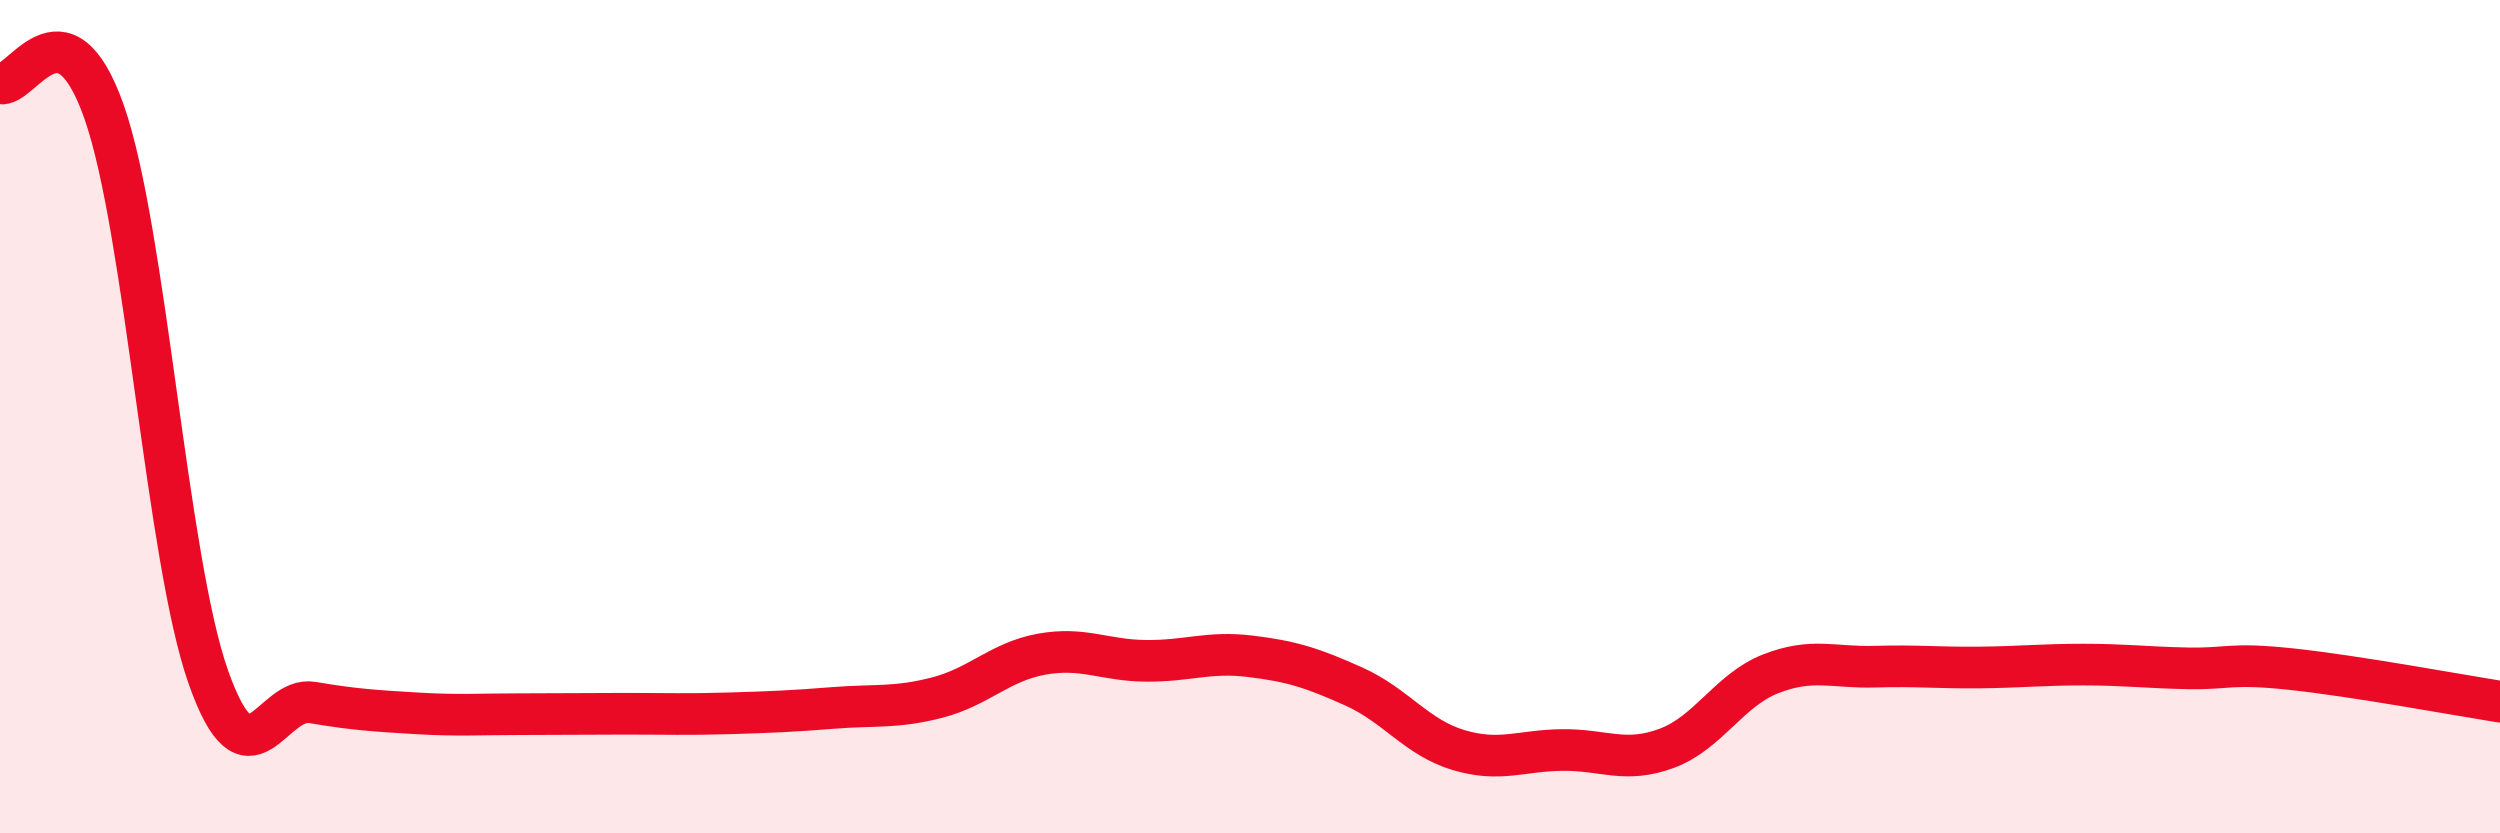
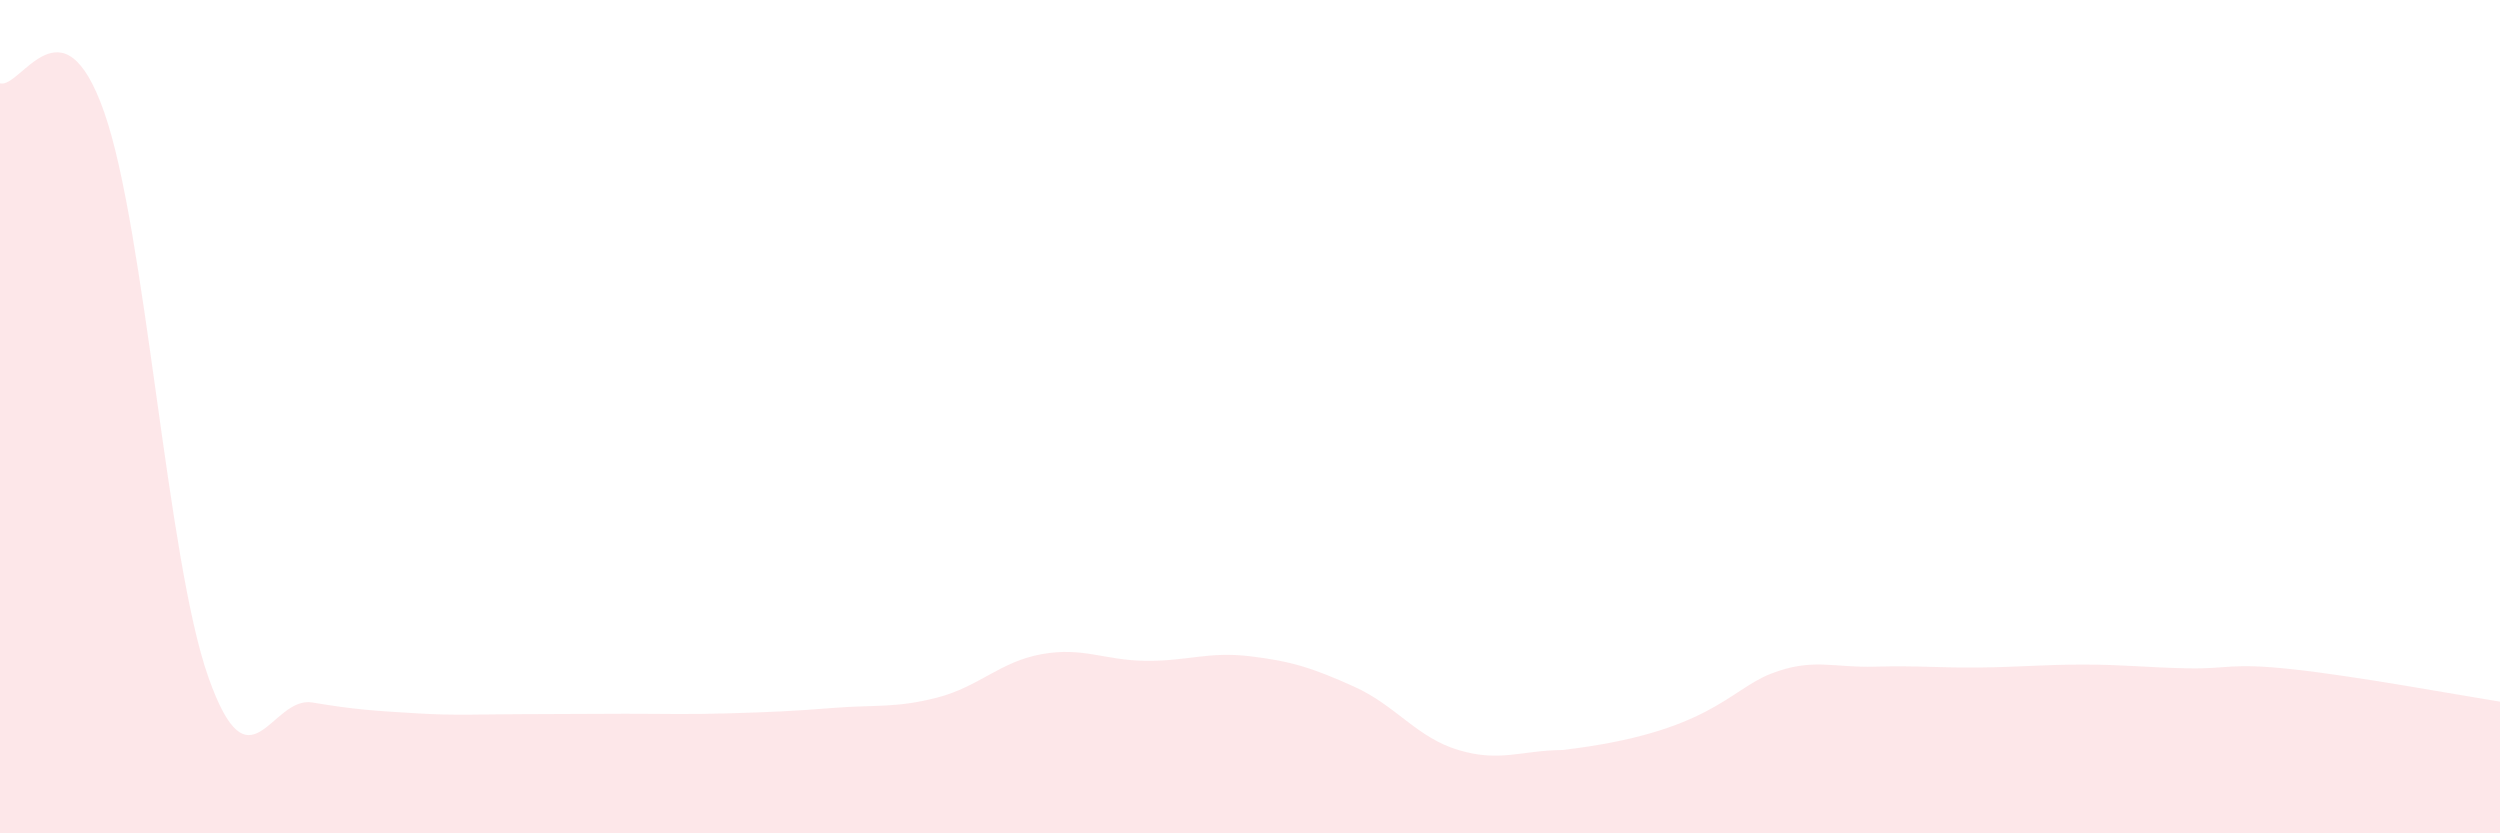
<svg xmlns="http://www.w3.org/2000/svg" width="60" height="20" viewBox="0 0 60 20">
-   <path d="M 0,2 C 0.5,2.14 1.5,-0.16 2.5,2.69 C 3.5,5.54 4,13.42 5,16.25 C 6,19.08 6.5,16.69 7.5,16.86 C 8.5,17.03 9,17.06 10,17.12 C 11,17.18 11.5,17.14 12.5,17.14 C 13.5,17.14 14,17.13 15,17.13 C 16,17.13 16.5,17.15 17.5,17.12 C 18.5,17.09 19,17.07 20,16.99 C 21,16.91 21.5,17 22.5,16.74 C 23.5,16.48 24,15.88 25,15.7 C 26,15.52 26.5,15.85 27.5,15.86 C 28.5,15.87 29,15.63 30,15.75 C 31,15.87 31.5,16.03 32.5,16.48 C 33.5,16.93 34,17.7 35,18 C 36,18.3 36.5,18.01 37.5,18 C 38.5,17.99 39,18.33 40,17.96 C 41,17.59 41.5,16.56 42.5,16.17 C 43.5,15.78 44,16.03 45,16 C 46,15.97 46.5,16.03 47.5,16.02 C 48.5,16.01 49,15.95 50,15.95 C 51,15.95 51.5,16.02 52.5,16.04 C 53.5,16.06 53.5,15.9 55,16.06 C 56.5,16.22 59,16.68 60,16.84L60 20L0 20Z" fill="#EB0A25" opacity="0.1" stroke-linecap="round" stroke-linejoin="round" />
-   <path d="M 0,2 C 0.5,2.14 1.5,-0.16 2.5,2.69 C 3.5,5.54 4,13.42 5,16.25 C 6,19.08 6.5,16.69 7.5,16.86 C 8.5,17.03 9,17.06 10,17.12 C 11,17.18 11.5,17.14 12.5,17.14 C 13.5,17.14 14,17.13 15,17.13 C 16,17.13 16.5,17.15 17.5,17.12 C 18.5,17.09 19,17.07 20,16.99 C 21,16.91 21.5,17 22.5,16.74 C 23.5,16.48 24,15.88 25,15.7 C 26,15.52 26.5,15.85 27.5,15.86 C 28.5,15.87 29,15.63 30,15.75 C 31,15.87 31.5,16.03 32.5,16.48 C 33.5,16.93 34,17.7 35,18 C 36,18.3 36.5,18.01 37.5,18 C 38.5,17.99 39,18.33 40,17.96 C 41,17.59 41.5,16.56 42.5,16.17 C 43.5,15.78 44,16.03 45,16 C 46,15.97 46.5,16.03 47.5,16.02 C 48.5,16.01 49,15.95 50,15.95 C 51,15.95 51.5,16.02 52.5,16.04 C 53.5,16.06 53.5,15.9 55,16.06 C 56.5,16.22 59,16.68 60,16.84" stroke="#EB0A25" stroke-width="1" fill="none" stroke-linecap="round" stroke-linejoin="round" />
+   <path d="M 0,2 C 0.5,2.14 1.5,-0.16 2.5,2.69 C 3.5,5.54 4,13.42 5,16.25 C 6,19.08 6.5,16.69 7.5,16.86 C 8.5,17.03 9,17.06 10,17.12 C 11,17.18 11.5,17.14 12.5,17.14 C 13.5,17.14 14,17.13 15,17.13 C 16,17.13 16.5,17.15 17.5,17.12 C 18.5,17.09 19,17.07 20,16.99 C 21,16.91 21.5,17 22.5,16.74 C 23.5,16.48 24,15.88 25,15.7 C 26,15.52 26.5,15.85 27.5,15.86 C 28.5,15.87 29,15.63 30,15.75 C 31,15.87 31.5,16.03 32.5,16.48 C 33.5,16.93 34,17.7 35,18 C 36,18.3 36.5,18.01 37.5,18 C 41,17.59 41.5,16.56 42.5,16.17 C 43.5,15.78 44,16.03 45,16 C 46,15.97 46.5,16.03 47.5,16.02 C 48.5,16.01 49,15.95 50,15.95 C 51,15.95 51.5,16.02 52.5,16.04 C 53.5,16.06 53.5,15.9 55,16.06 C 56.5,16.22 59,16.68 60,16.84L60 20L0 20Z" fill="#EB0A25" opacity="0.1" stroke-linecap="round" stroke-linejoin="round" />
</svg>